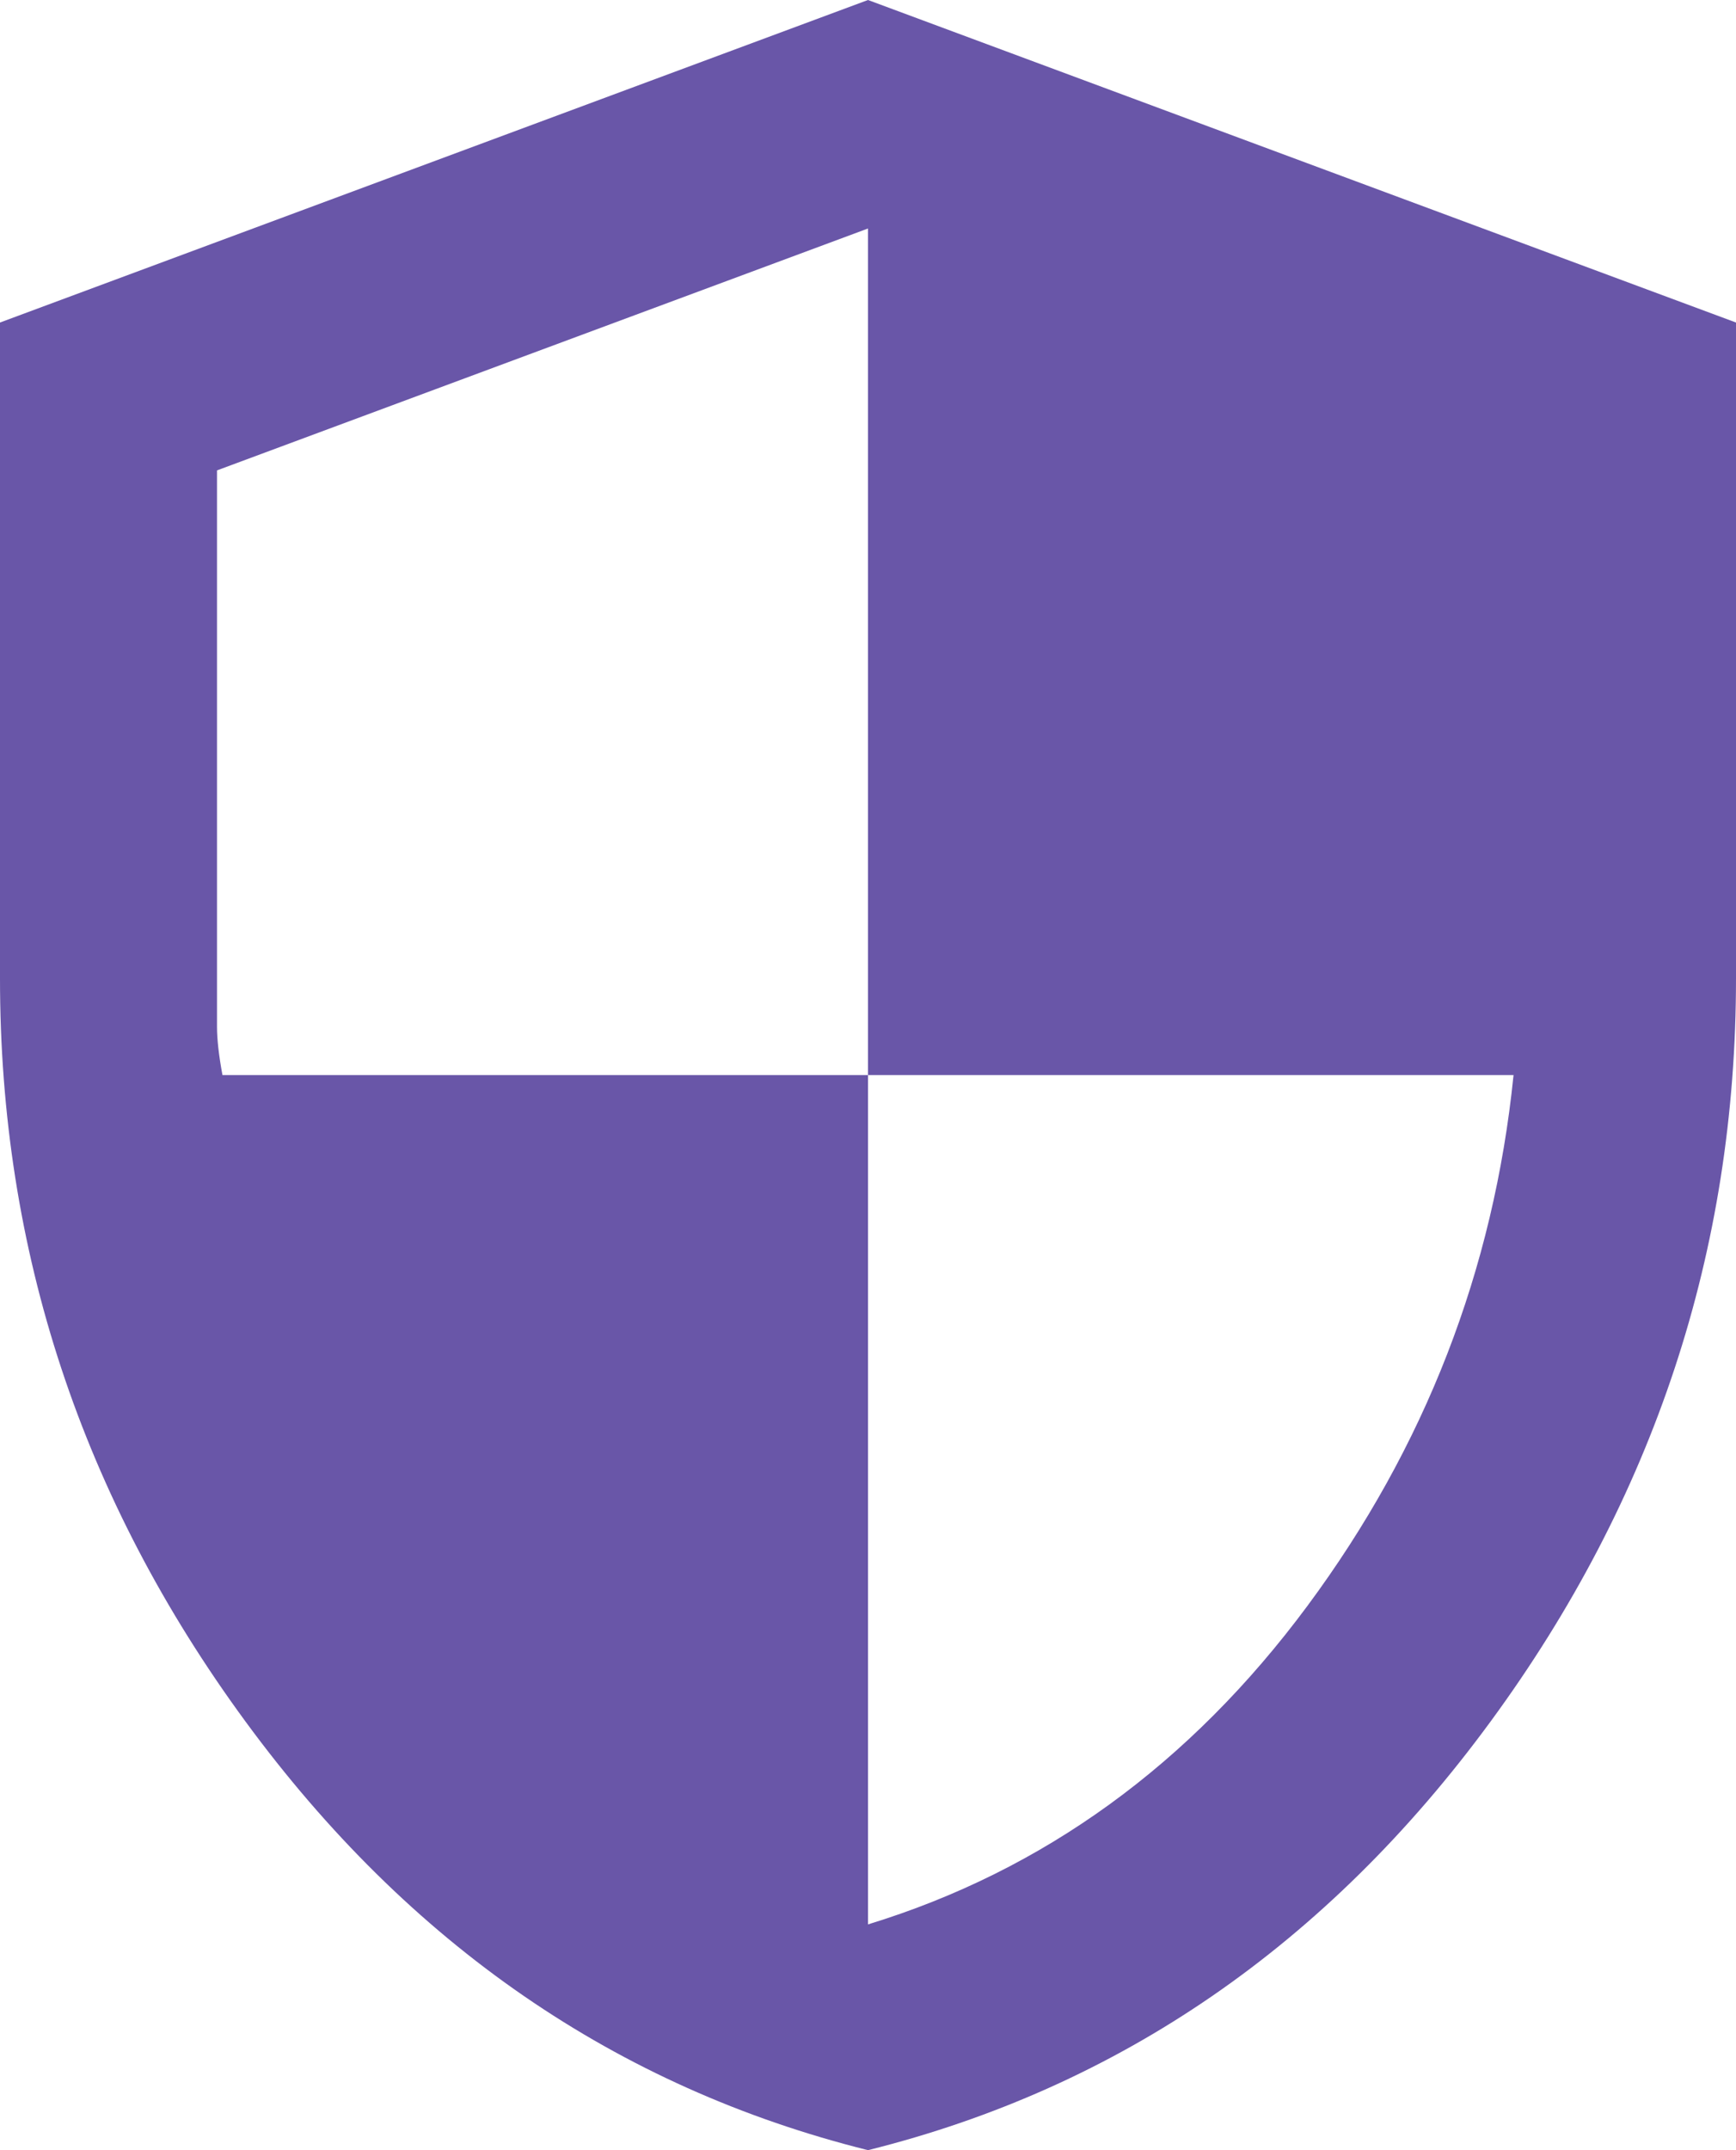
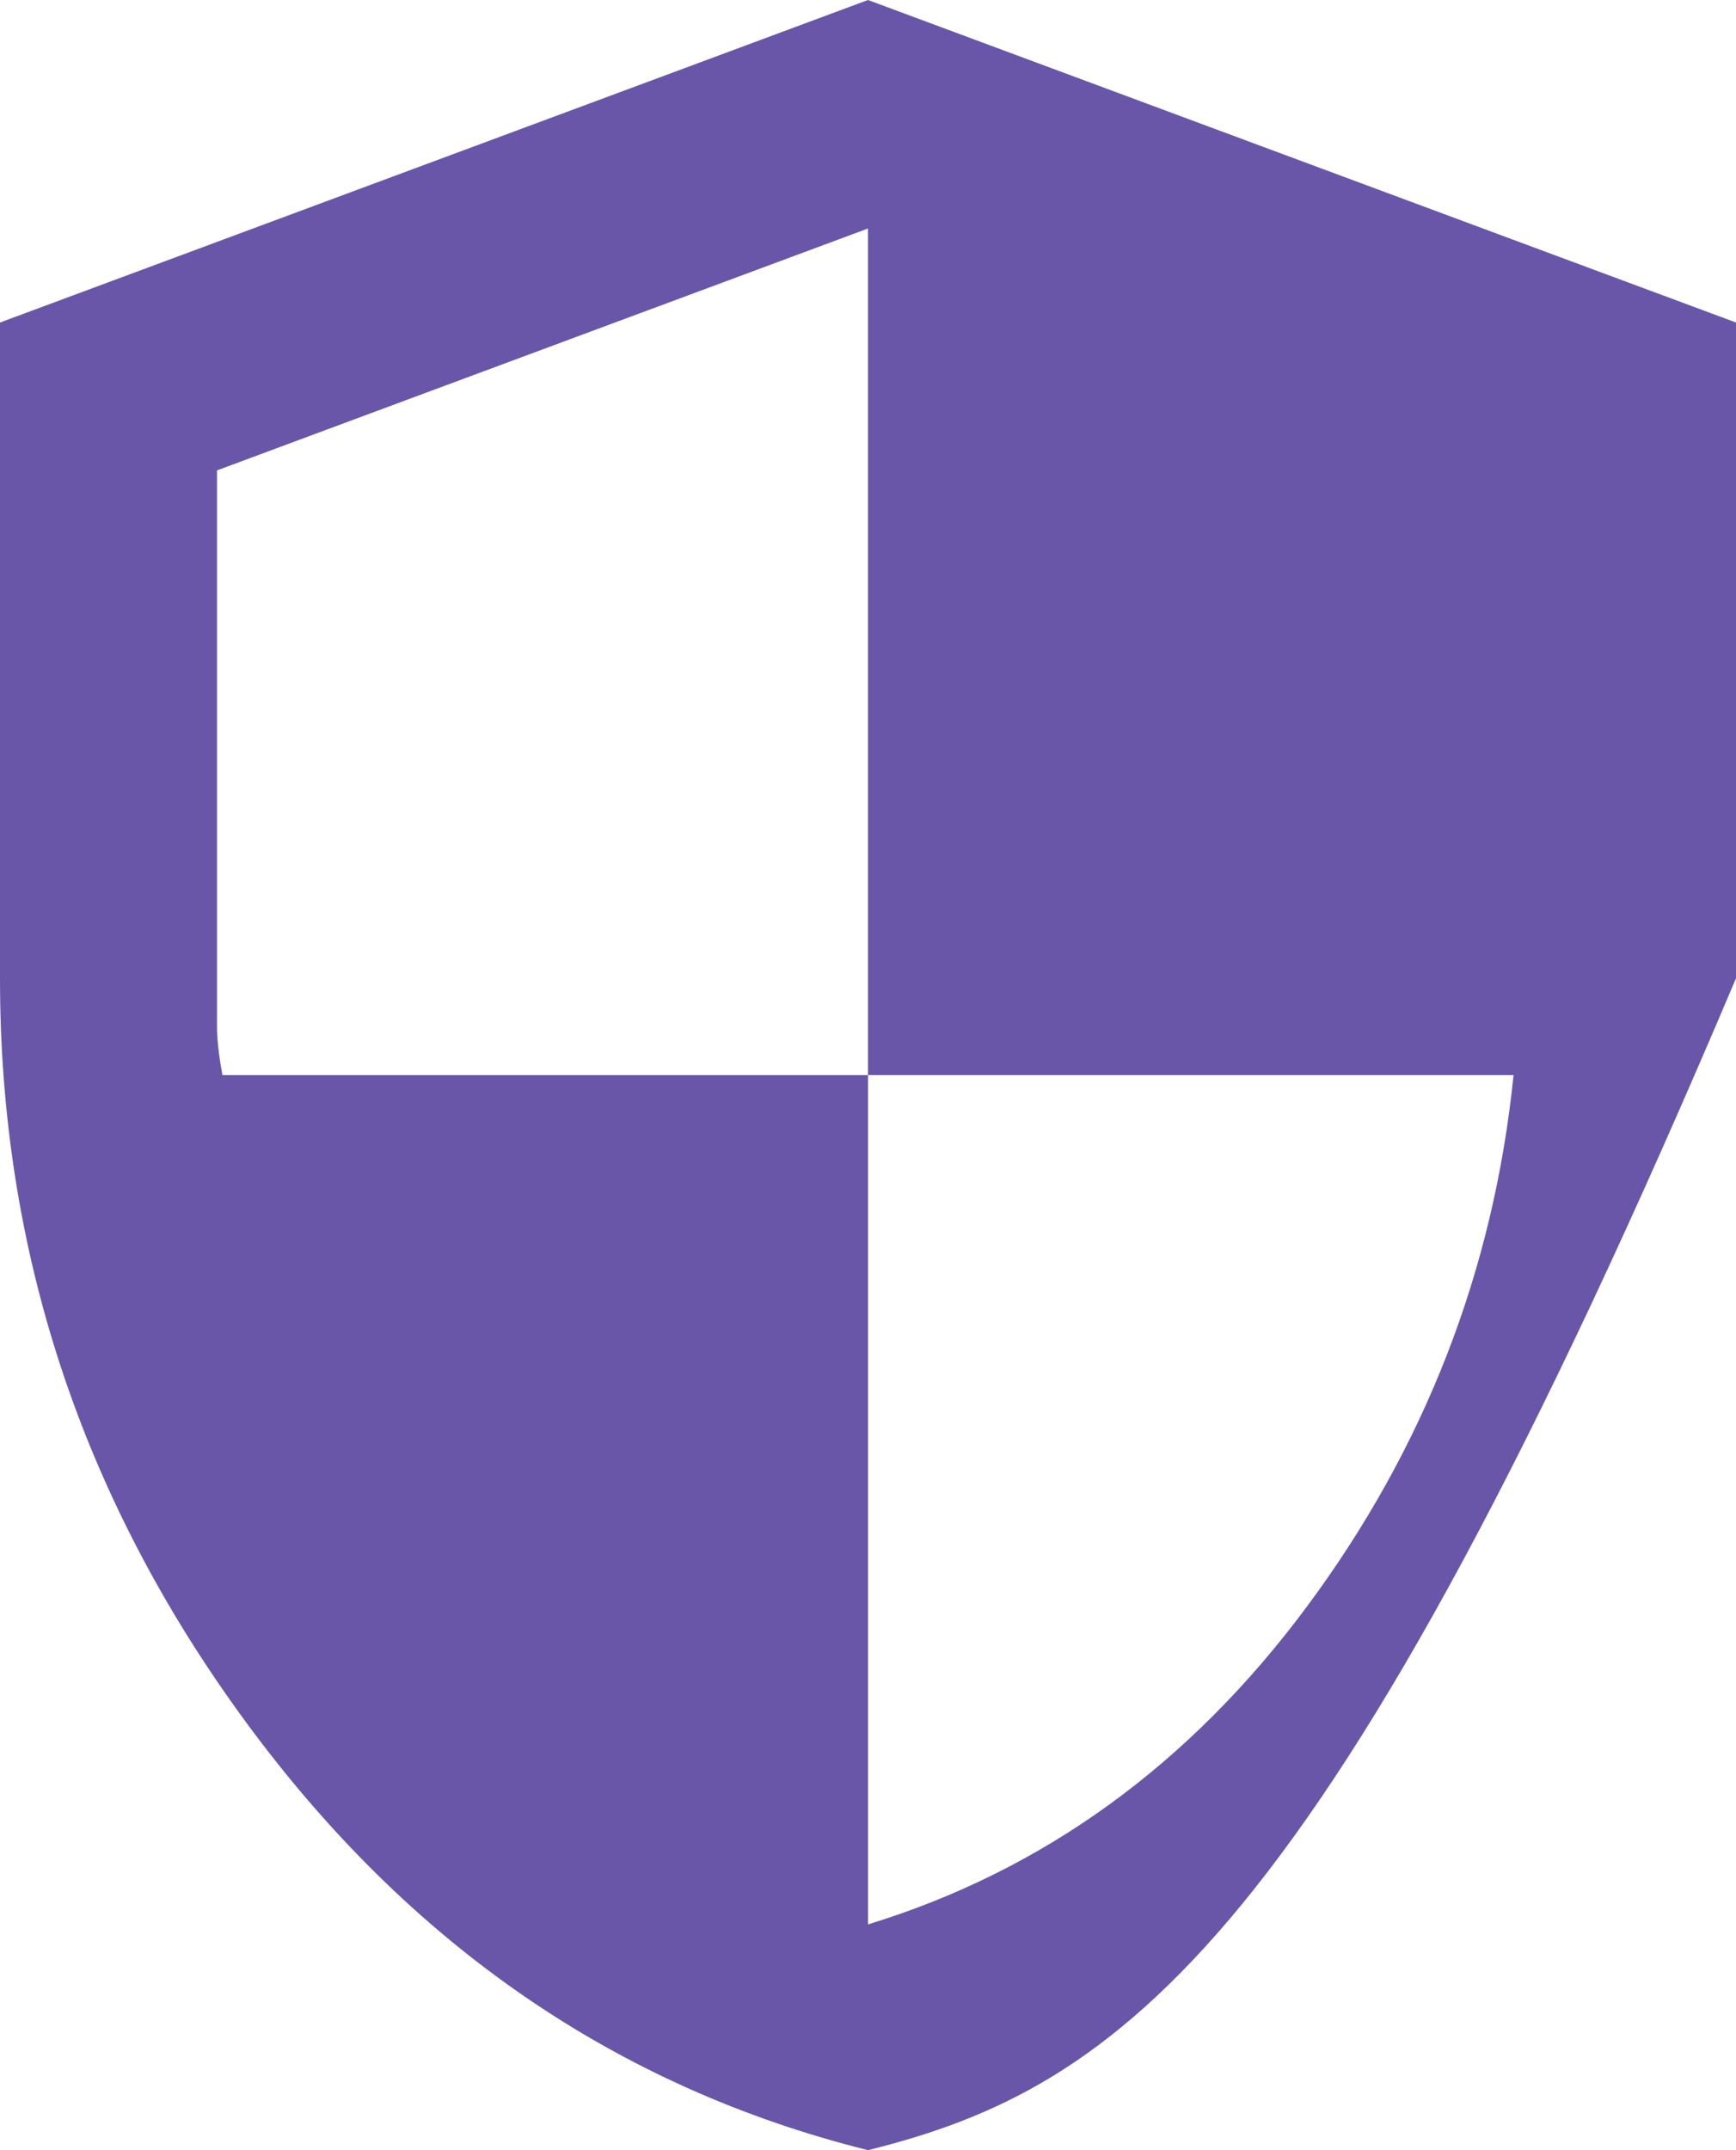
<svg xmlns="http://www.w3.org/2000/svg" width="21" height="26" viewBox="0 0 21 26" fill="none">
-   <path d="M10.5 26C7.459 25.242 4.949 23.514 2.969 20.816C0.989 18.118 -0.001 15.123 5.79726e-07 11.83V3.9L10.5 0L21 3.9V11.83C21 15.123 20.01 18.119 18.031 20.817C16.052 23.515 13.541 25.242 10.5 26ZM10.5 23.27C12.622 22.62 14.394 21.336 15.816 19.418C17.238 17.5 18.069 15.361 18.309 13H10.5V2.763L2.625 5.688V12.415C2.625 12.567 2.647 12.762 2.691 13H10.5V23.27Z" fill="#6956A8" />
+   <path d="M10.5 26C7.459 25.242 4.949 23.514 2.969 20.816C0.989 18.118 -0.001 15.123 5.79726e-07 11.83V3.9L10.5 0L21 3.9V11.83C16.052 23.515 13.541 25.242 10.5 26ZM10.5 23.27C12.622 22.62 14.394 21.336 15.816 19.418C17.238 17.5 18.069 15.361 18.309 13H10.5V2.763L2.625 5.688V12.415C2.625 12.567 2.647 12.762 2.691 13H10.5V23.27Z" fill="#6956A8" />
</svg>